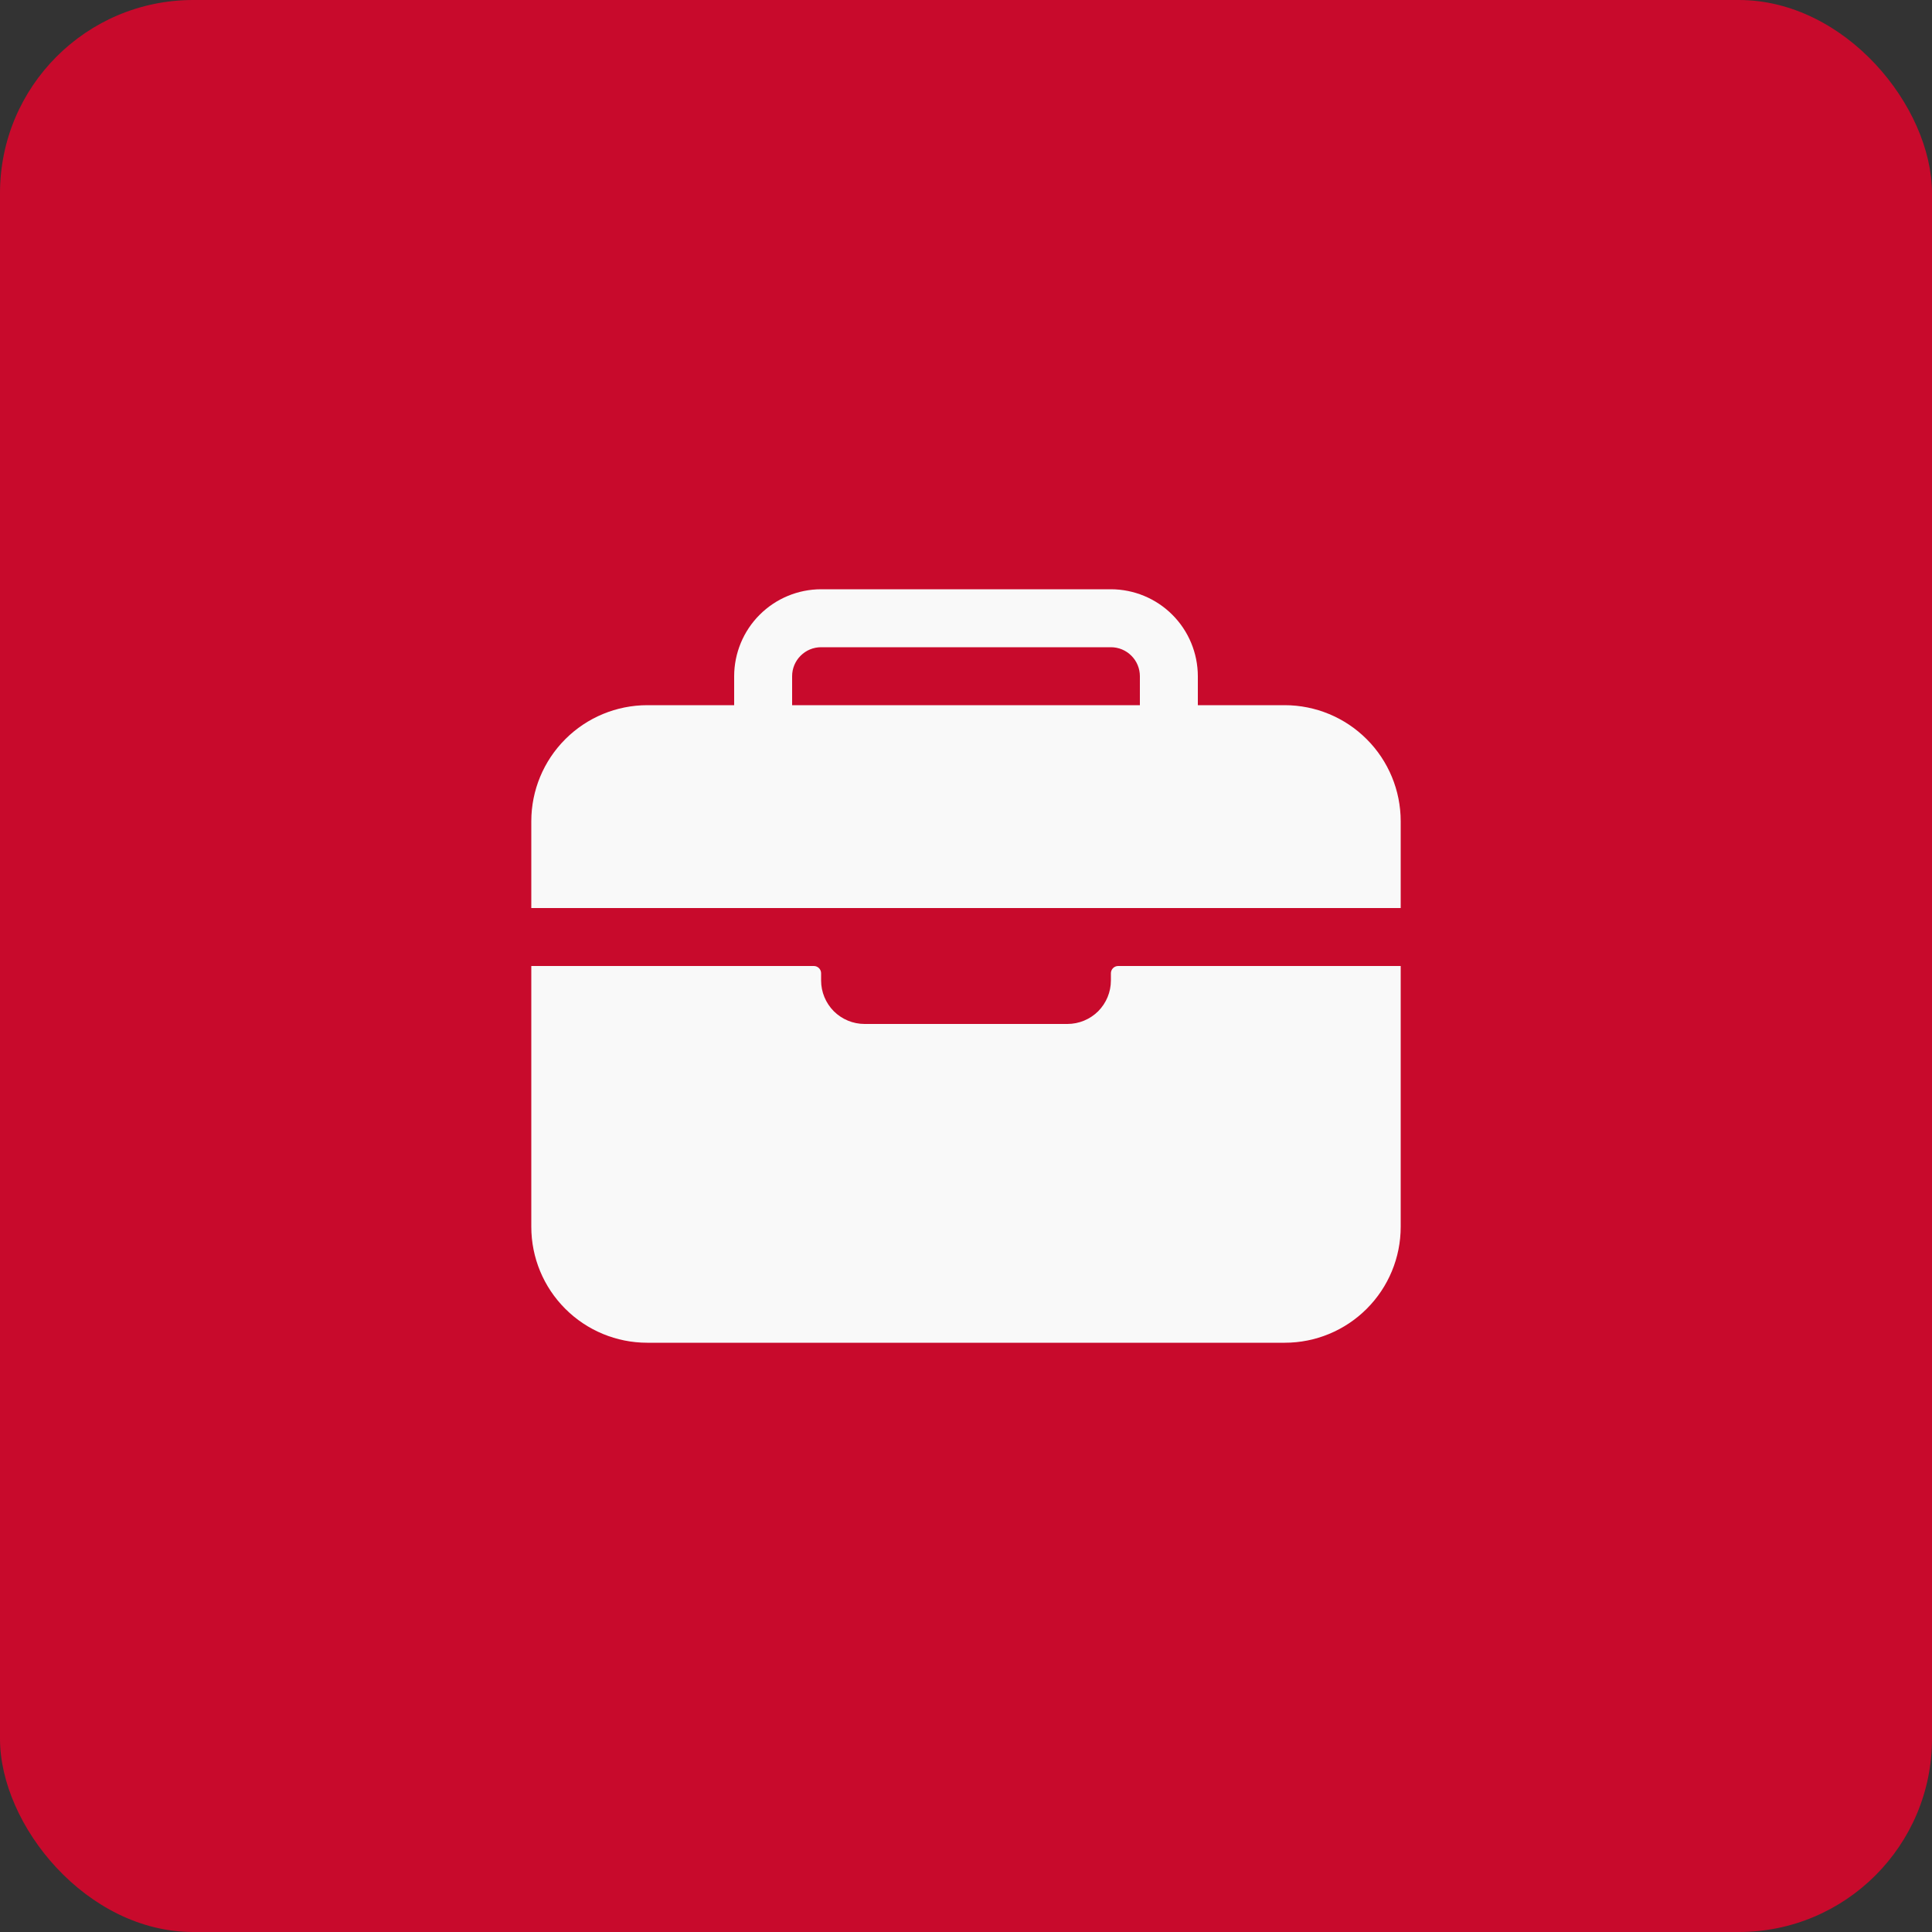
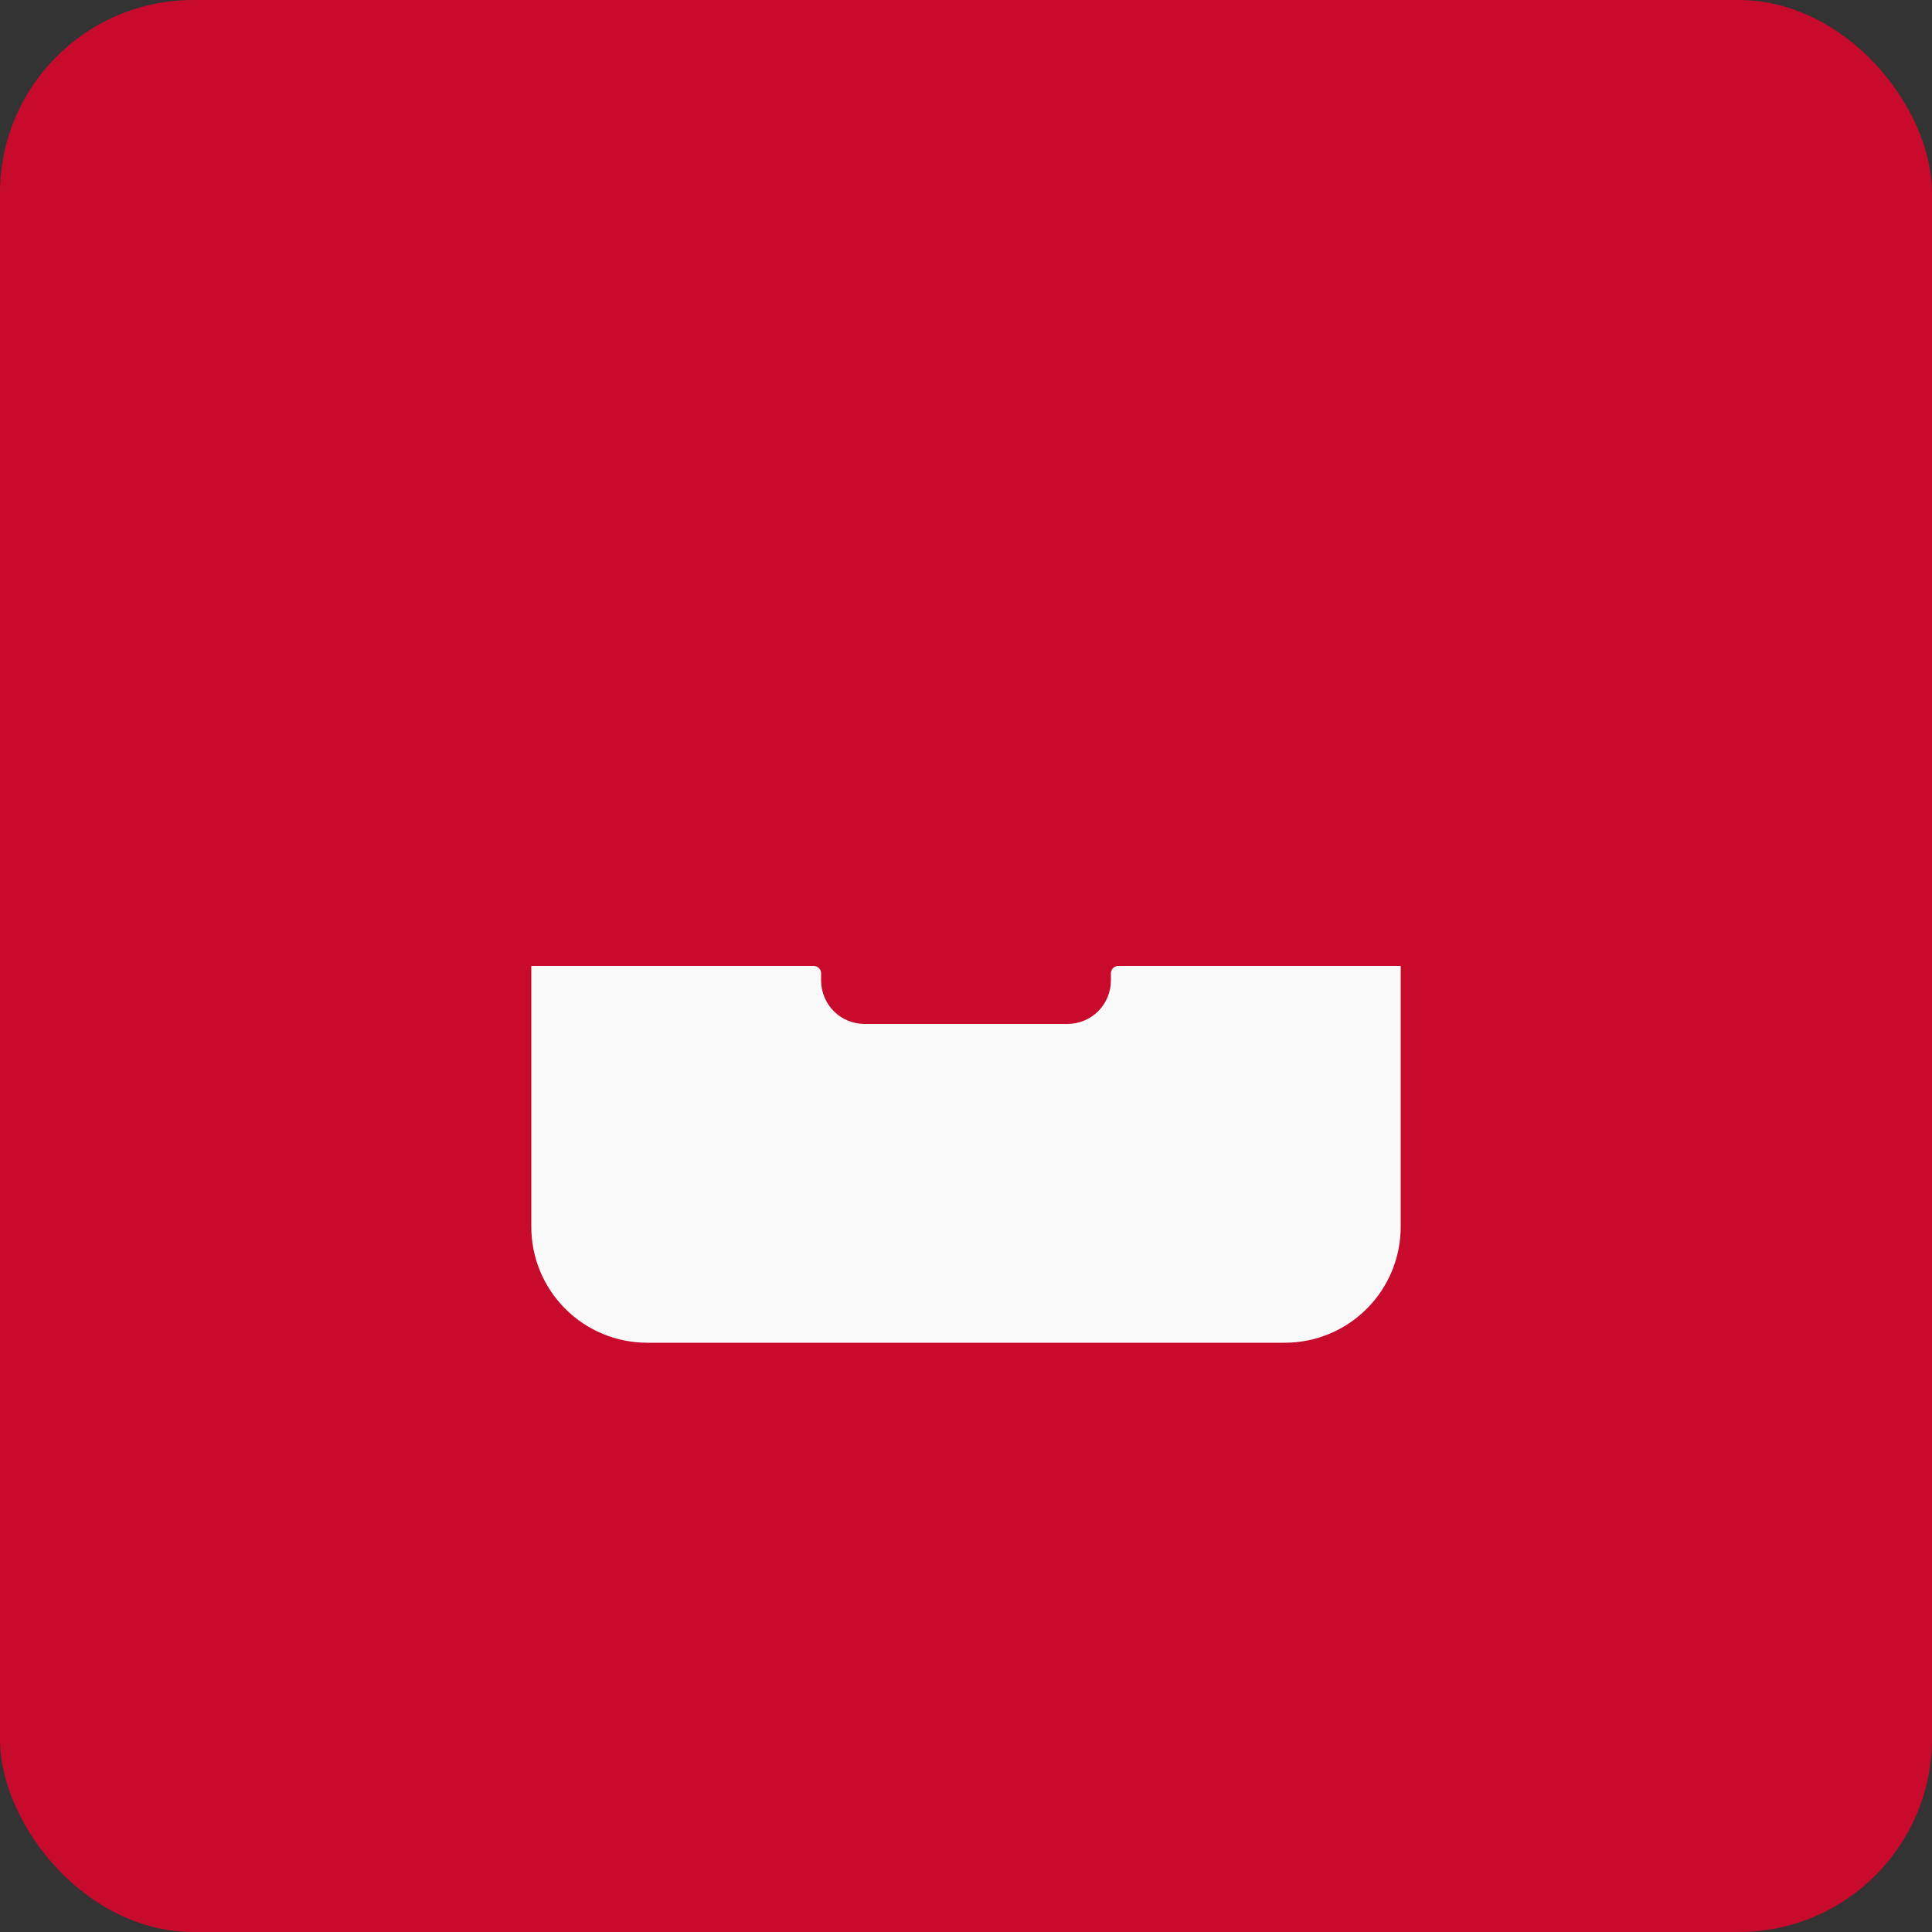
<svg xmlns="http://www.w3.org/2000/svg" width="50" height="50" viewBox="0 0 50 50" fill="none">
  <rect x="0" y="0" width="50" height="50" fill="#333333" stroke="none" />
  <rect width="50" height="50" rx="5" fill="#C80A2C" />
-   <path d="M36.25 21.25C36.249 20.455 35.933 19.692 35.37 19.13C34.808 18.567 34.045 18.251 33.25 18.25H31V17.5C30.999 16.904 30.762 16.331 30.34 15.91C29.919 15.488 29.346 15.251 28.75 15.25H21.25C20.654 15.251 20.081 15.488 19.66 15.91C19.238 16.331 19.001 16.904 19 17.5V18.25H16.75C15.955 18.251 15.192 18.567 14.63 19.13C14.067 19.692 13.751 20.455 13.75 21.25V23.5H36.25V21.25ZM29.5 18.25H20.5V17.5C20.5 17.301 20.579 17.11 20.72 16.97C20.86 16.829 21.051 16.75 21.25 16.75H28.75C28.949 16.75 29.14 16.829 29.28 16.97C29.421 17.11 29.5 17.301 29.5 17.5V18.25Z" fill="#F9F9F9" />
  <path d="M28.75 25.375C28.75 25.673 28.631 25.959 28.421 26.171C28.209 26.381 27.923 26.5 27.625 26.5H22.375C22.077 26.5 21.791 26.381 21.579 26.171C21.369 25.959 21.25 25.673 21.25 25.375V25.188C21.25 25.138 21.23 25.09 21.195 25.055C21.16 25.02 21.112 25 21.062 25H13.75V31.75C13.75 32.546 14.066 33.309 14.629 33.871C15.191 34.434 15.954 34.75 16.75 34.75H33.25C34.046 34.75 34.809 34.434 35.371 33.871C35.934 33.309 36.25 32.546 36.25 31.75V25H28.938C28.888 25 28.84 25.02 28.805 25.055C28.77 25.09 28.75 25.138 28.75 25.188V25.375Z" fill="#F9F9F9" />
</svg>